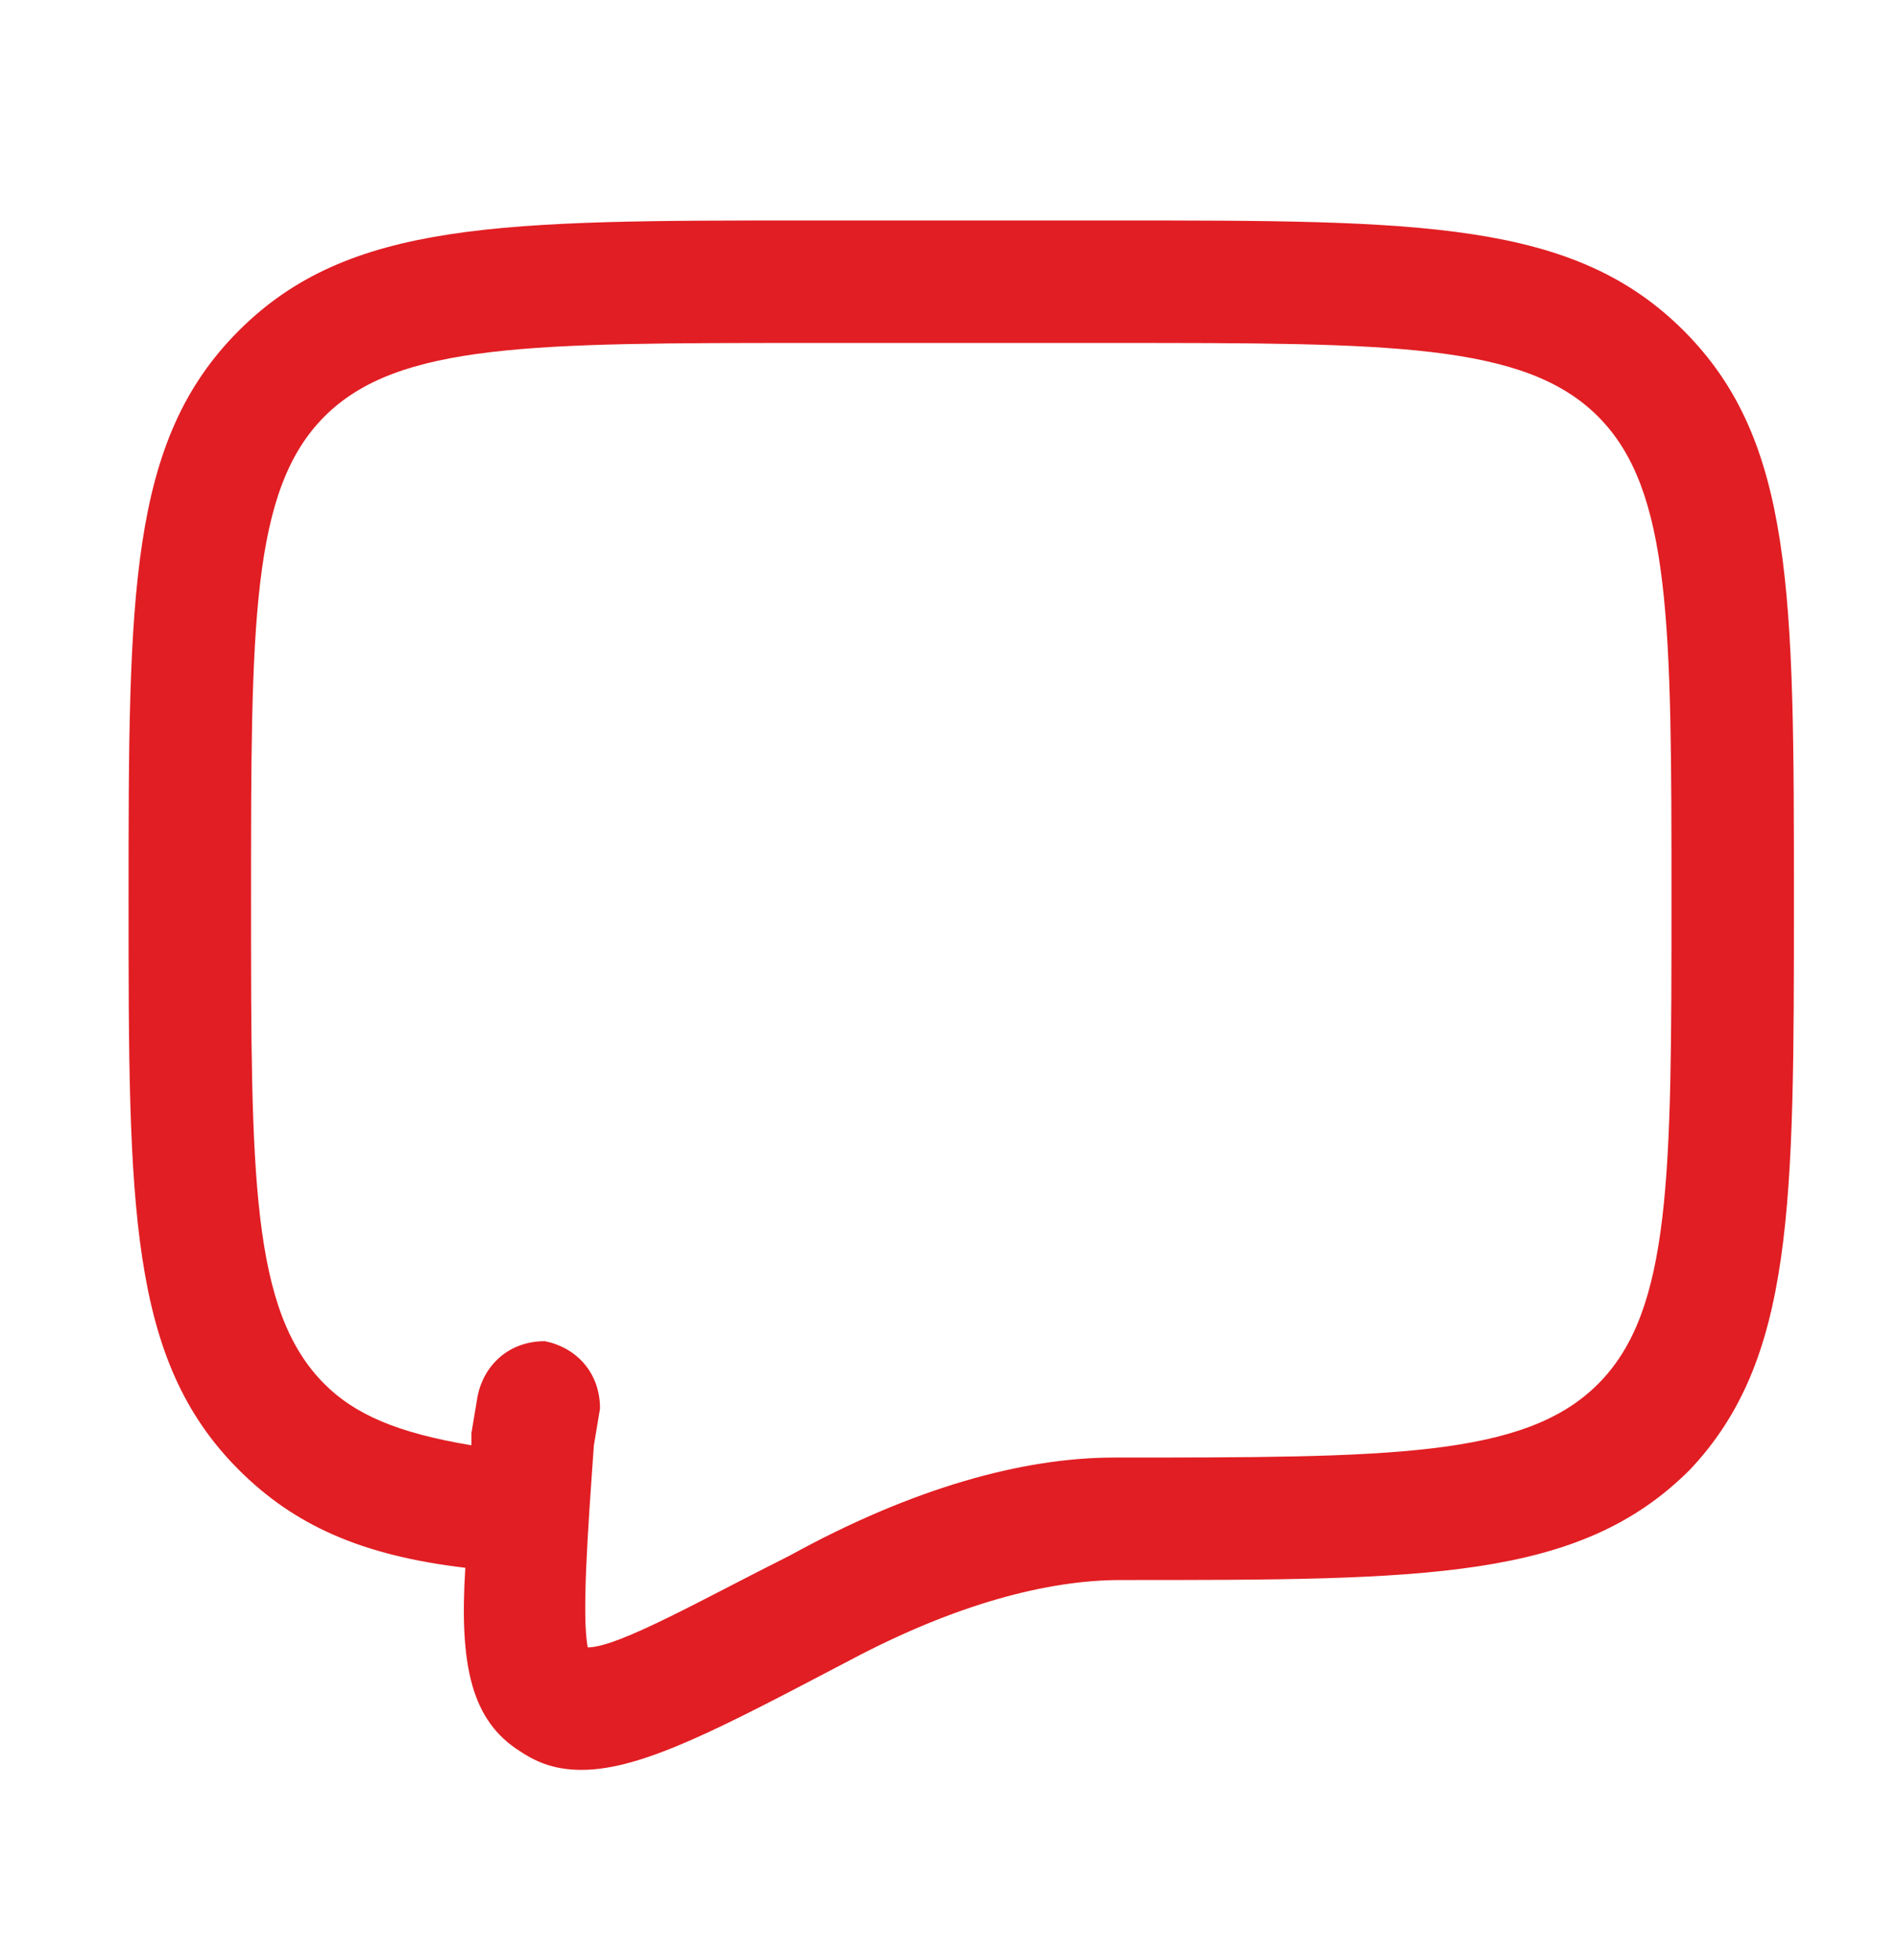
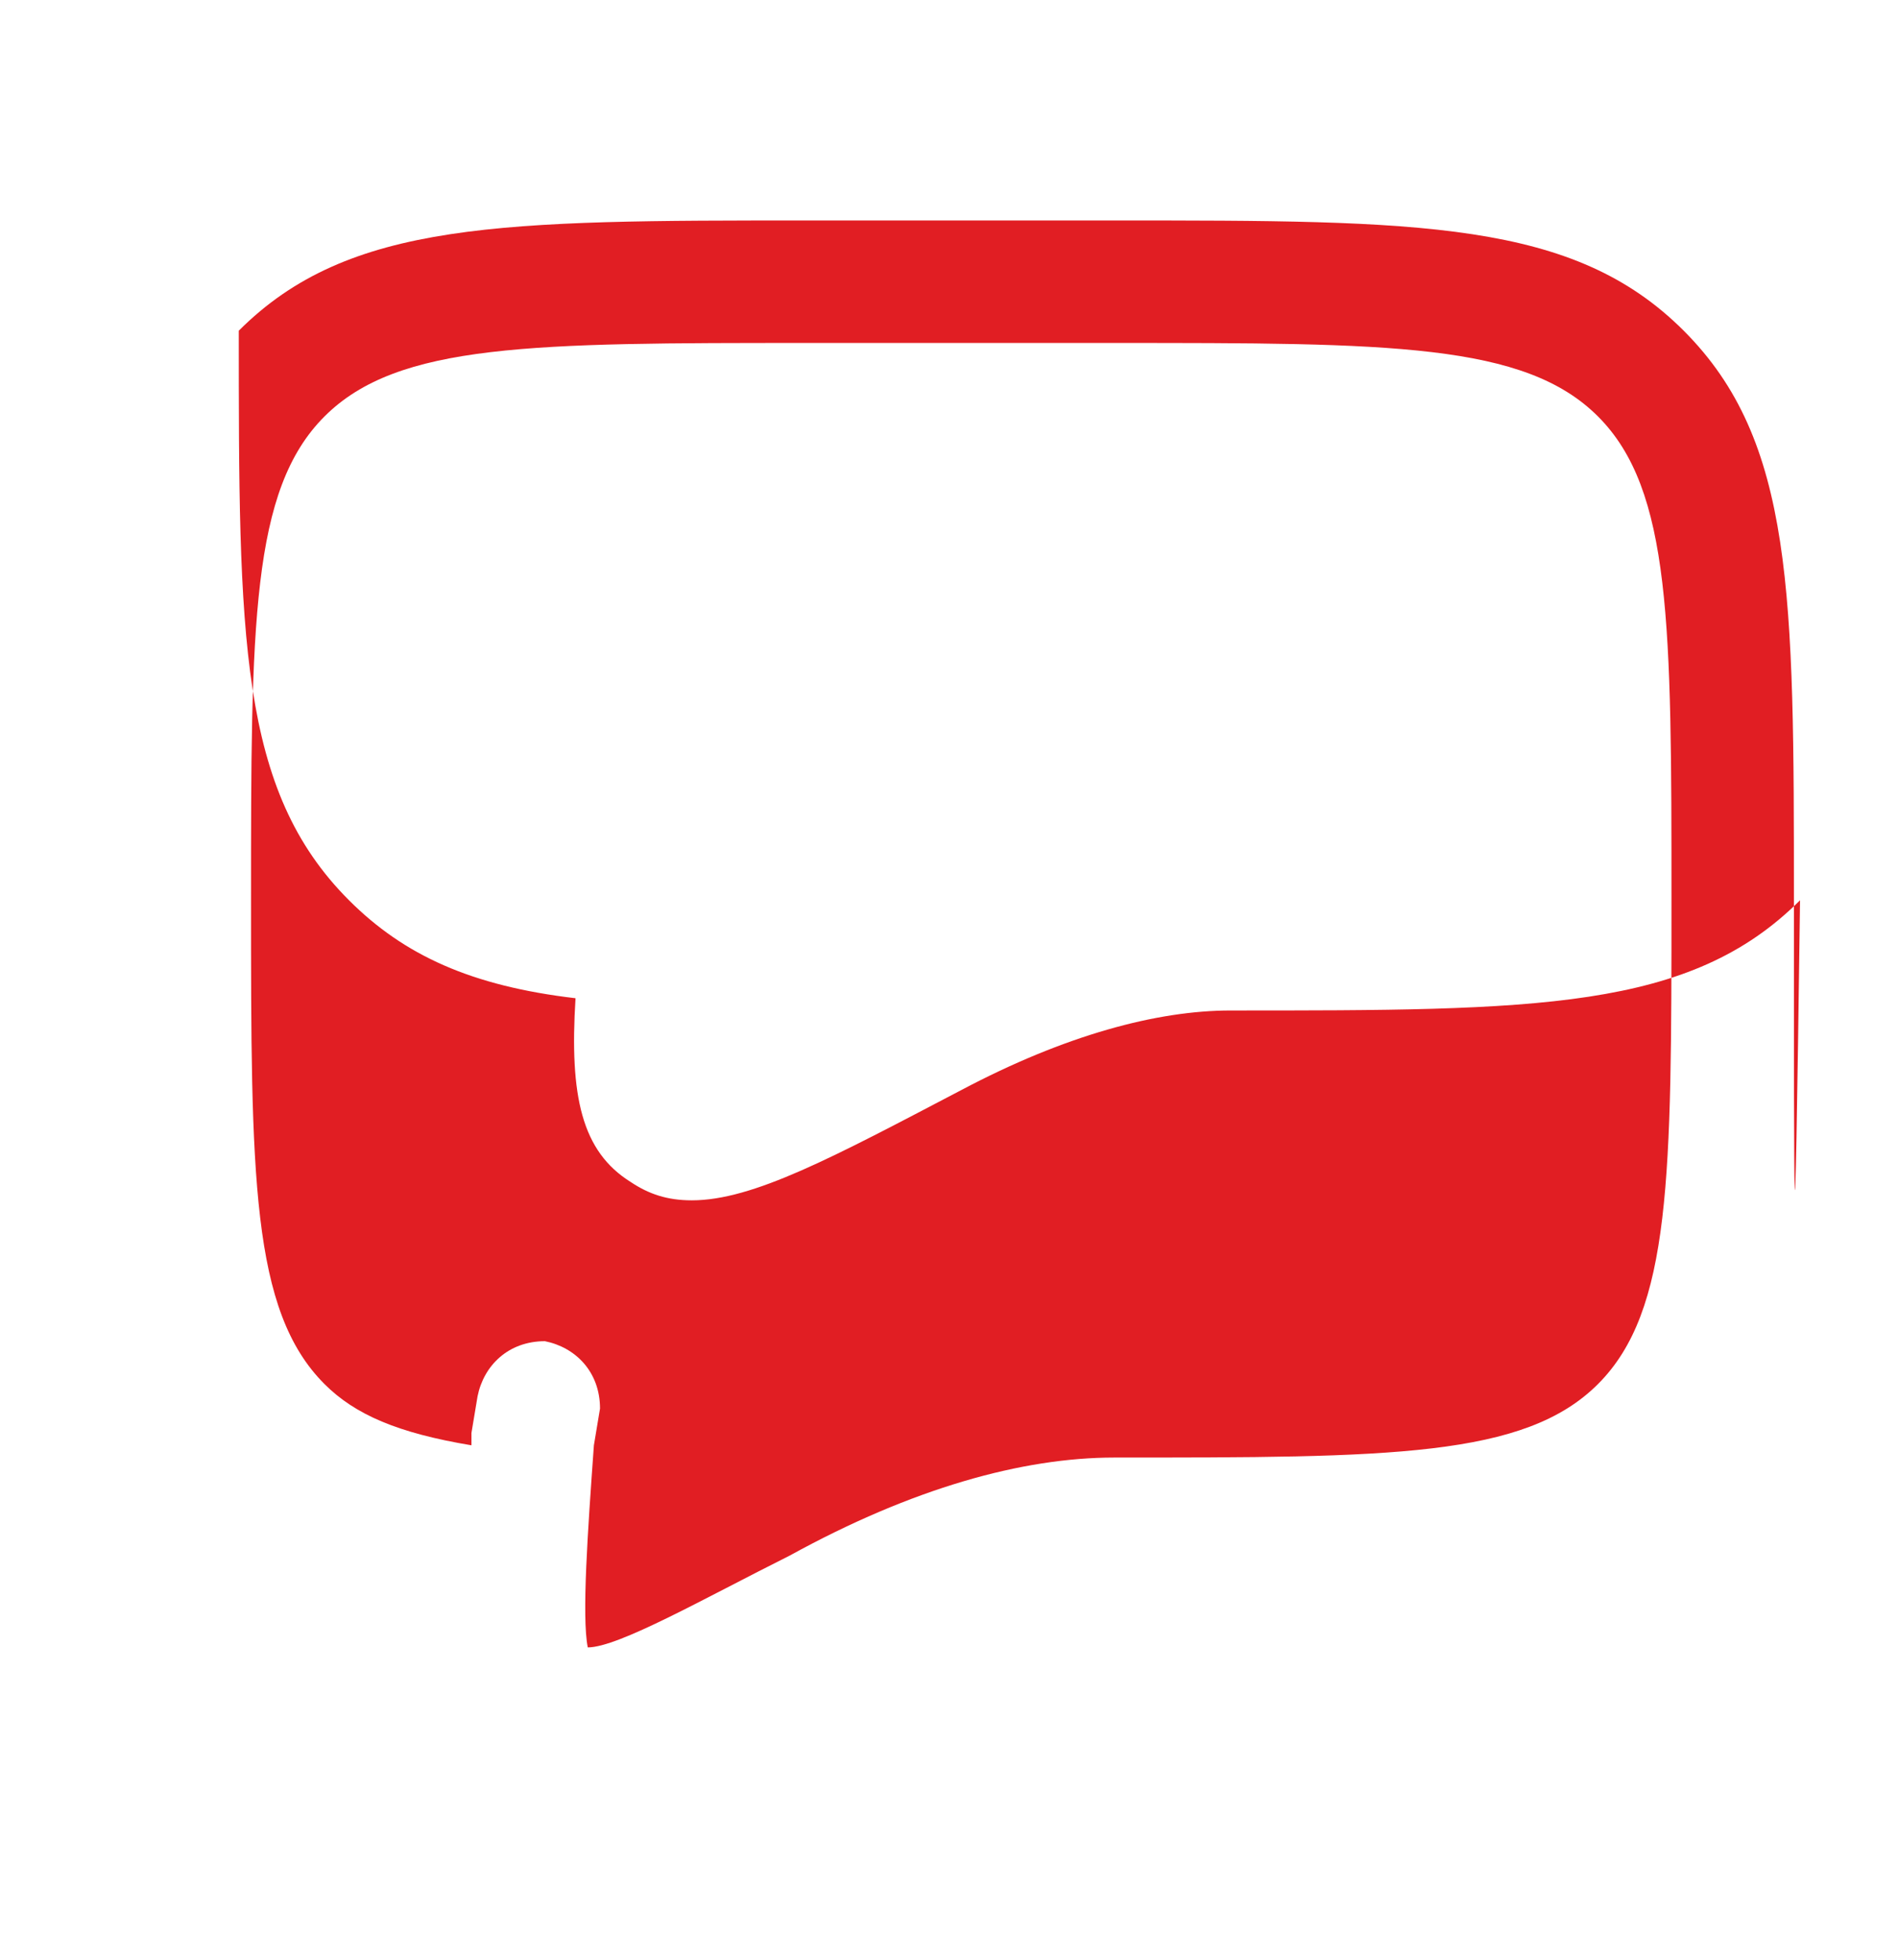
<svg xmlns="http://www.w3.org/2000/svg" version="1.1" id="Layer_1" x="0px" y="0px" viewBox="0 0 31 32" style="enable-background:new 0 0 31 32;" xml:space="preserve">
  <style type="text/css">.st0{fill:#E11E23;}</style>
-   <path class="st0" d="M29.3,14.7c0-5,0-7.5-1.8-9.3c-1.8-1.8-4.3-1.8-9.3-1.8h-5c-5,0-7.5,0-9.3,1.8c-1.8,1.8-1.8,4.3-1.8,9.3  c0,5,0,7.5,1.8,9.3c0.9,0.9,2,1.4,3.7,1.6c-0.1,1.6,0.1,2.5,0.9,3c0.3,0.2,0.6,0.3,1,0.3c1,0,2.3-0.7,4.4-1.8  c1.7-0.9,3.2-1.3,4.4-1.3l0,0c5,0,7.5,0,9.3-1.8C29.3,22.2,29.3,19.7,29.3,14.7z M26.1,22.6c-1.2,1.2-3.4,1.2-7.9,1.2c0,0,0,0,0,0  c-1.5,0-3.3,0.5-5.3,1.6c-1.4,0.7-2.8,1.5-3.3,1.5c-0.1-0.5,0-1.9,0.1-3.3L9.8,23c0-0.6-0.4-1-0.9-1.1c-0.6,0-1,0.4-1.1,0.9  l-0.1,0.6c0,0.1,0,0.1,0,0.2c-1.2-0.2-1.9-0.5-2.4-1c-1.2-1.2-1.2-3.4-1.2-7.9c0-4.5,0-6.7,1.2-7.9c1.2-1.2,3.4-1.2,7.9-1.2h5  c4.5,0,6.7,0,7.9,1.2c1.2,1.2,1.2,3.4,1.2,7.9C27.3,19.2,27.3,21.4,26.1,22.6z" />
+   <path class="st0" d="M29.3,14.7c0-5,0-7.5-1.8-9.3c-1.8-1.8-4.3-1.8-9.3-1.8h-5c-5,0-7.5,0-9.3,1.8c0,5,0,7.5,1.8,9.3c0.9,0.9,2,1.4,3.7,1.6c-0.1,1.6,0.1,2.5,0.9,3c0.3,0.2,0.6,0.3,1,0.3c1,0,2.3-0.7,4.4-1.8  c1.7-0.9,3.2-1.3,4.4-1.3l0,0c5,0,7.5,0,9.3-1.8C29.3,22.2,29.3,19.7,29.3,14.7z M26.1,22.6c-1.2,1.2-3.4,1.2-7.9,1.2c0,0,0,0,0,0  c-1.5,0-3.3,0.5-5.3,1.6c-1.4,0.7-2.8,1.5-3.3,1.5c-0.1-0.5,0-1.9,0.1-3.3L9.8,23c0-0.6-0.4-1-0.9-1.1c-0.6,0-1,0.4-1.1,0.9  l-0.1,0.6c0,0.1,0,0.1,0,0.2c-1.2-0.2-1.9-0.5-2.4-1c-1.2-1.2-1.2-3.4-1.2-7.9c0-4.5,0-6.7,1.2-7.9c1.2-1.2,3.4-1.2,7.9-1.2h5  c4.5,0,6.7,0,7.9,1.2c1.2,1.2,1.2,3.4,1.2,7.9C27.3,19.2,27.3,21.4,26.1,22.6z" />
</svg>